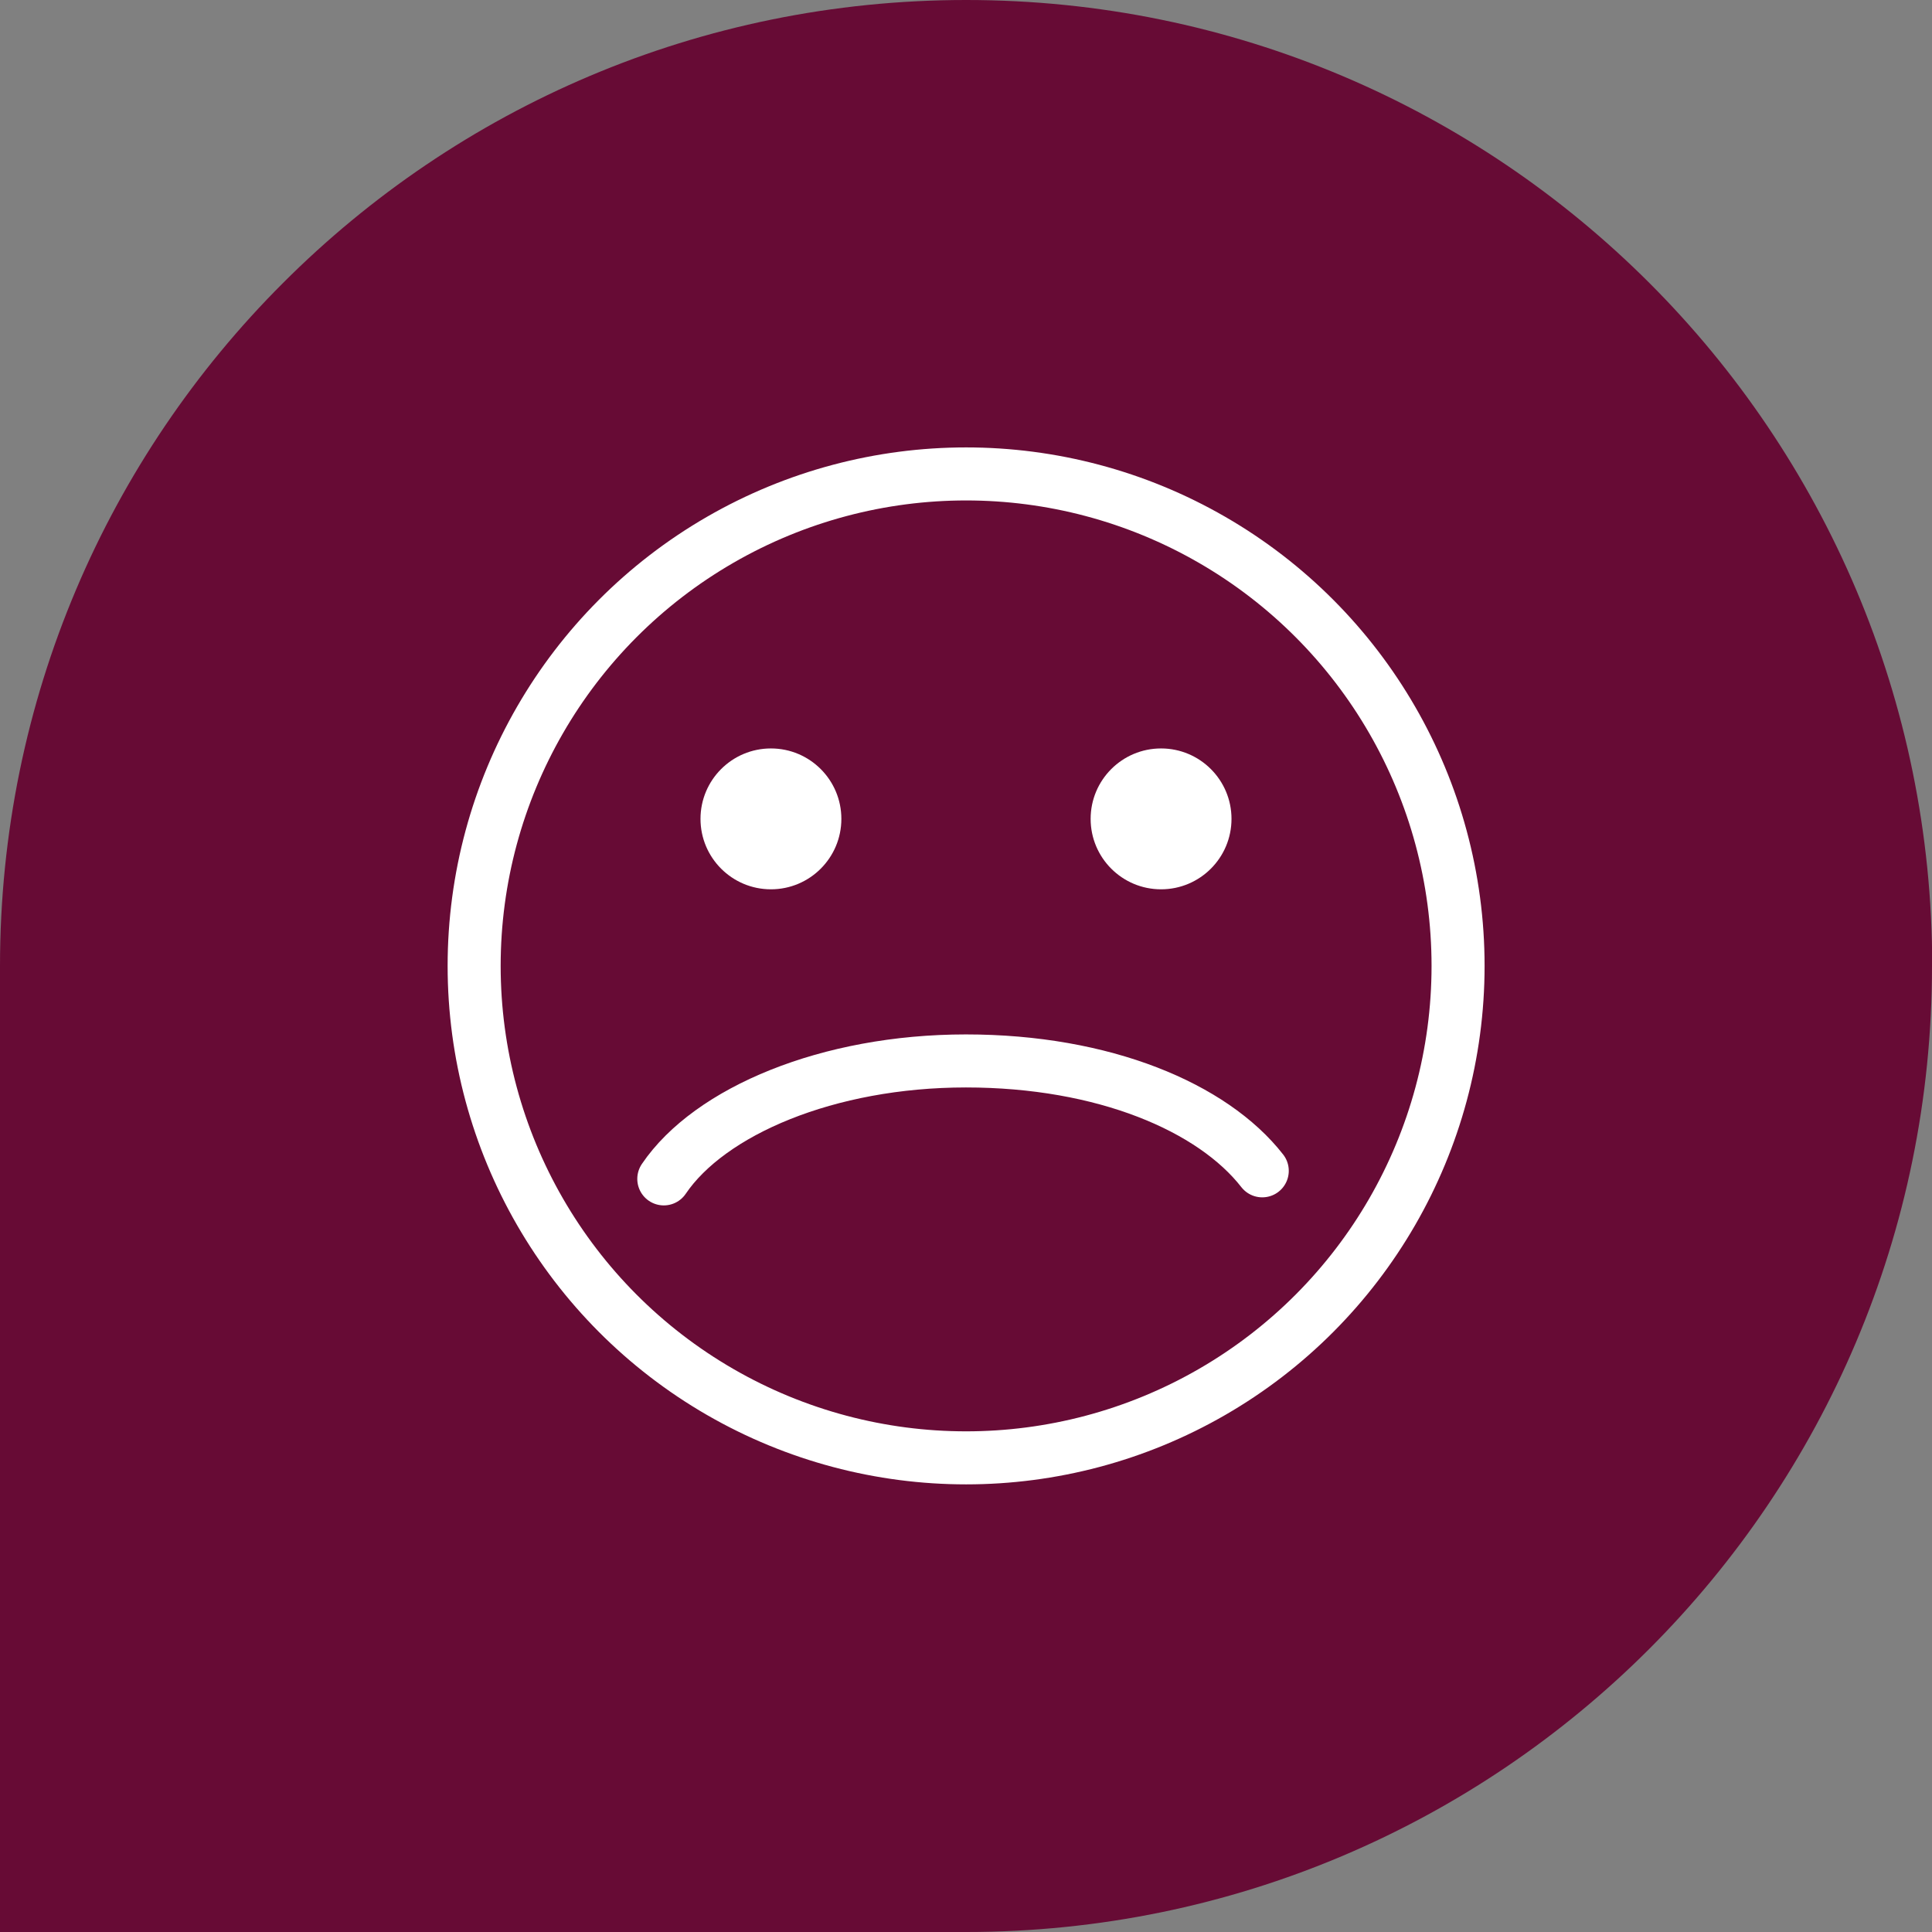
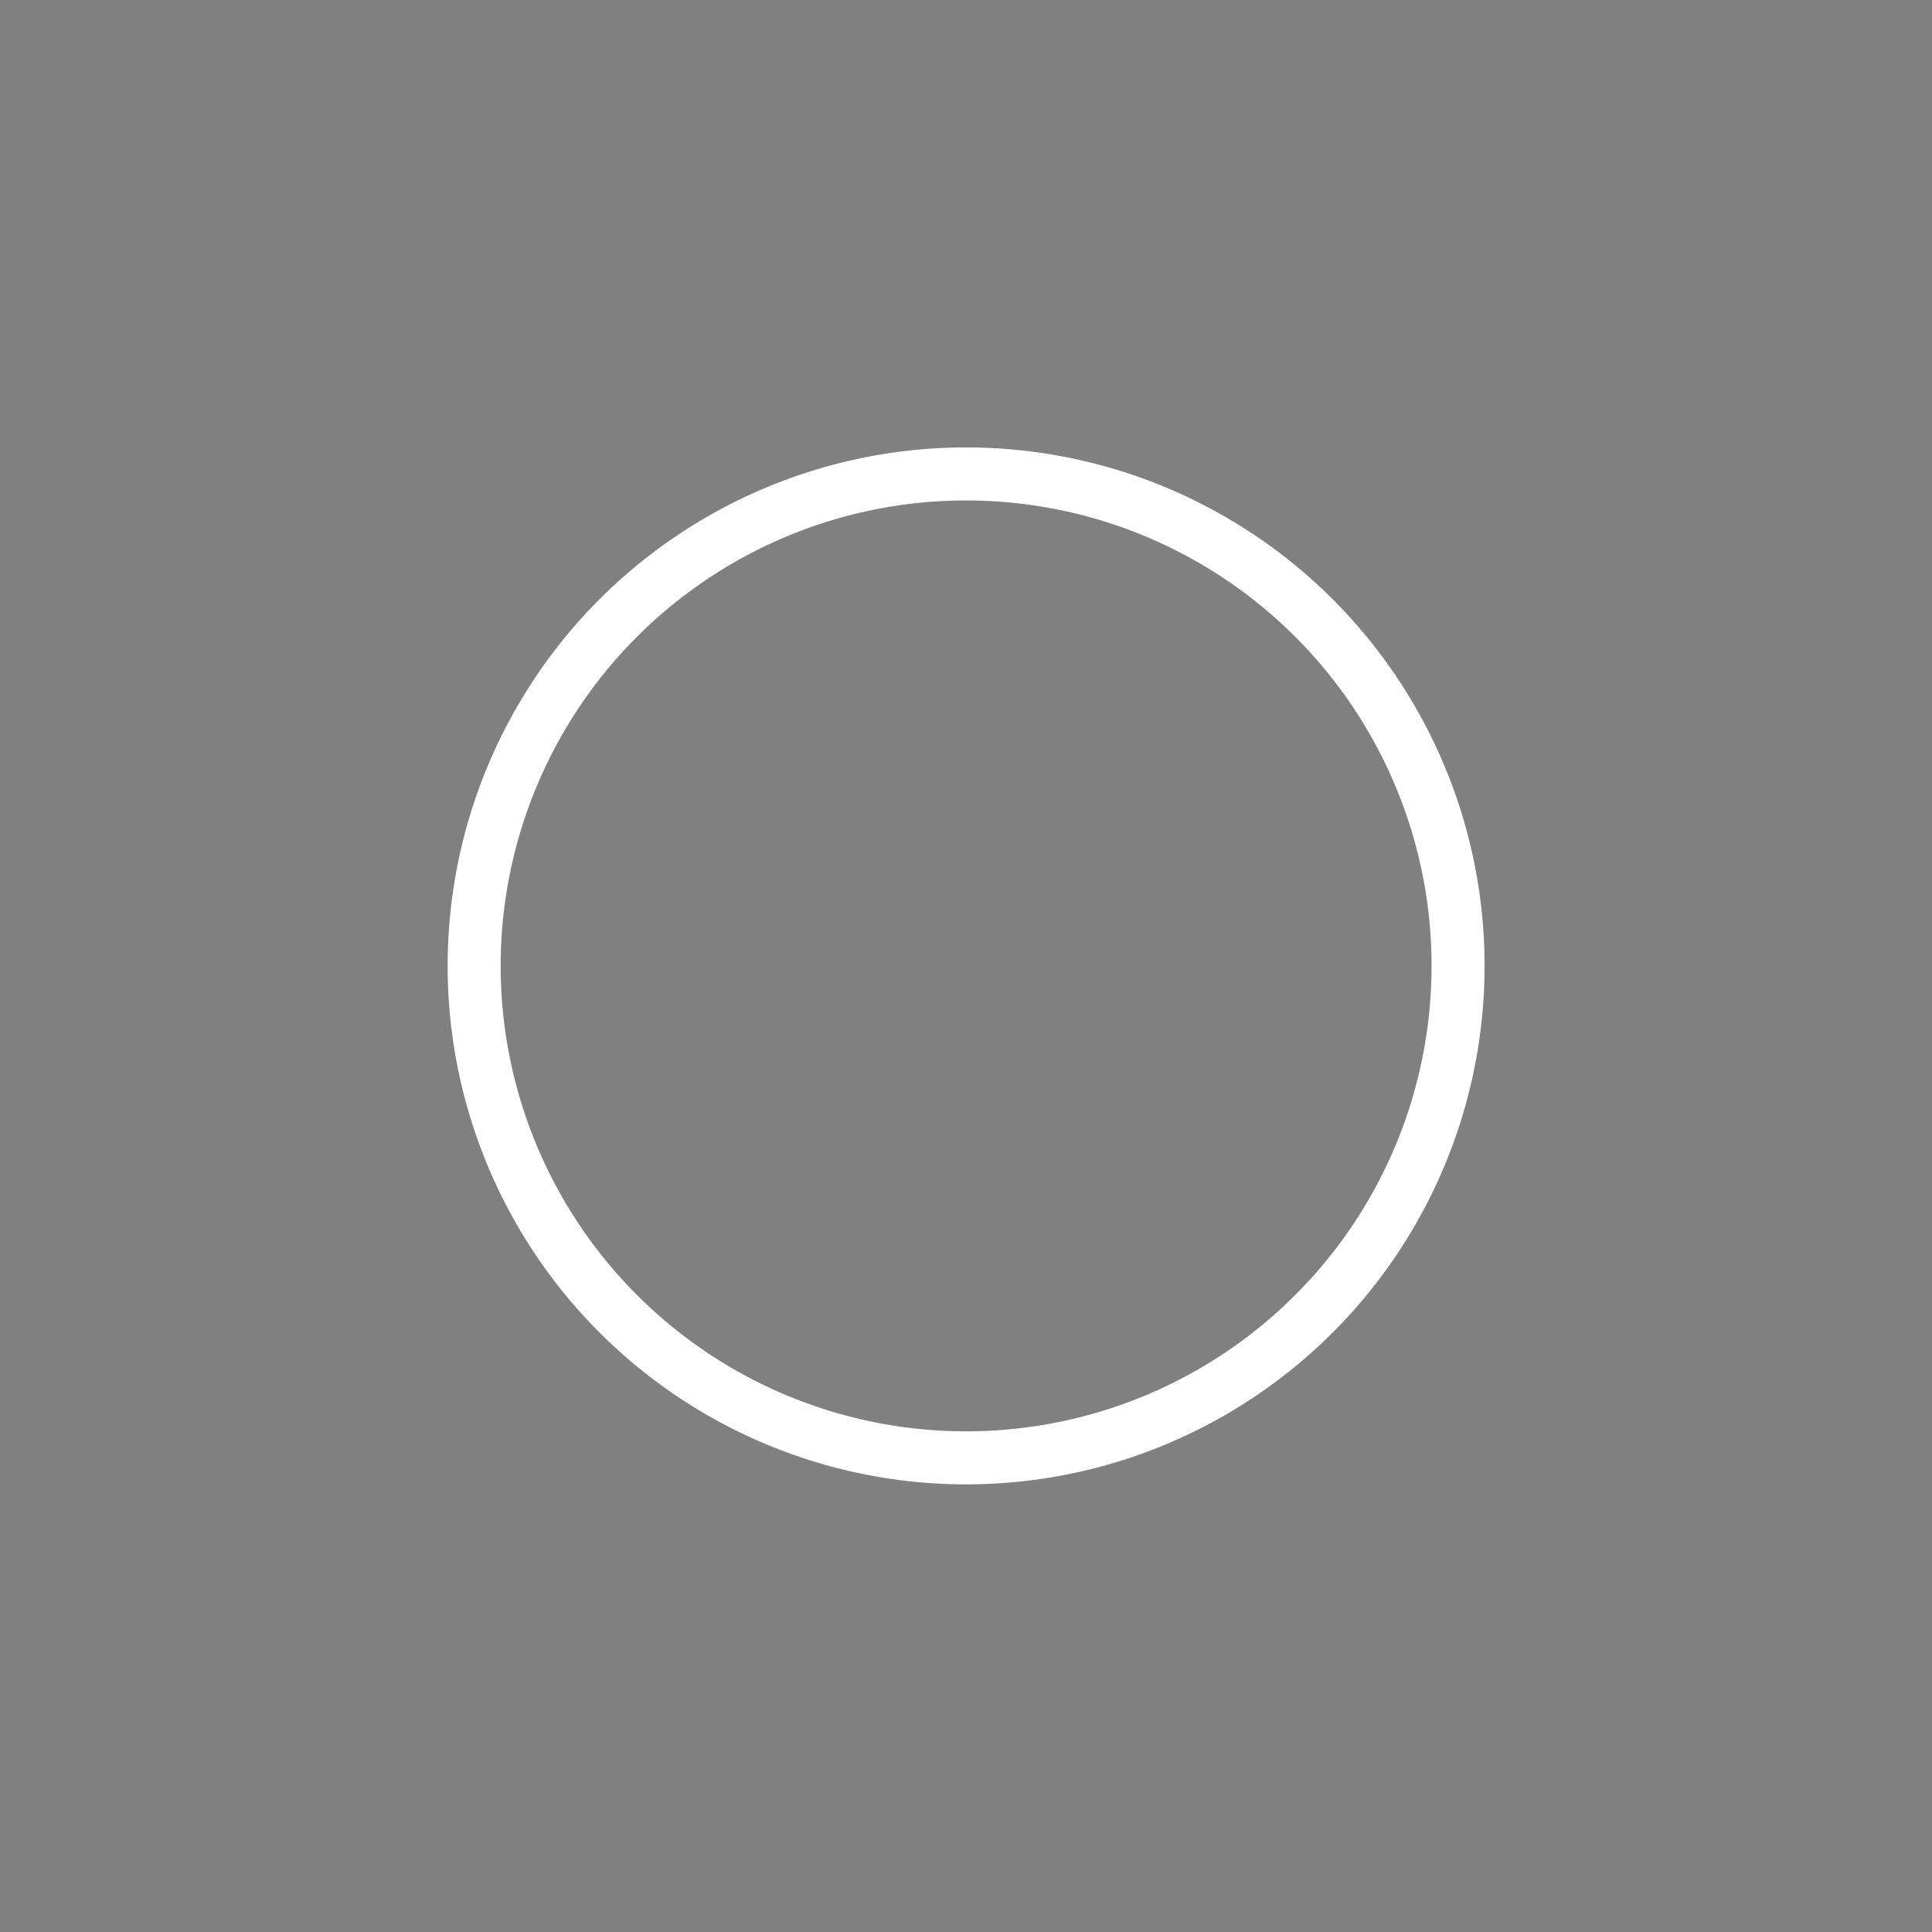
<svg xmlns="http://www.w3.org/2000/svg" id="Layer_2" data-name="Layer 2" viewBox="0 0 91.07 91.07">
  <rect x="0" y="0" width="91.07" height="91.07" fill="#808080" stroke="none" />
  <defs>
    <style>
      .cls-1 {
        fill: #670b35;
      }

      .cls-1, .cls-2 {
        stroke-width: 0px;
      }

      .cls-3 {
        fill: none;
        stroke: #fff;
        stroke-linecap: round;
        stroke-linejoin: round;
        stroke-width: 2.5px;
      }

      .cls-2 {
        fill: #fff;
      }
    </style>
  </defs>
  <g id="Layer_1-2" data-name="Layer 1">
    <g>
-       <path class="cls-1" d="M91.07,45.54c0,25.14-20.38,45.53-45.53,45.53H0v-45.53c0-12.57,5.09-23.96,13.34-32.2C21.58,5.09,32.96,0,45.54,0s23.96,5.09,32.21,13.34c8.23,8.23,13.33,19.63,13.33,32.2Z" />
      <g>
        <circle class="cls-3" cx="45.54" cy="45.53" r="23.19" />
-         <path class="cls-3" d="M31.29,55.57c2.16-3.19,7.74-5.56,14.24-5.56s11.63,2.18,13.97,5.18" />
      </g>
-       <circle class="cls-2" cx="36.34" cy="38.6" r="3.32" />
-       <circle class="cls-2" cx="54.73" cy="38.6" r="3.32" />
    </g>
  </g>
</svg>